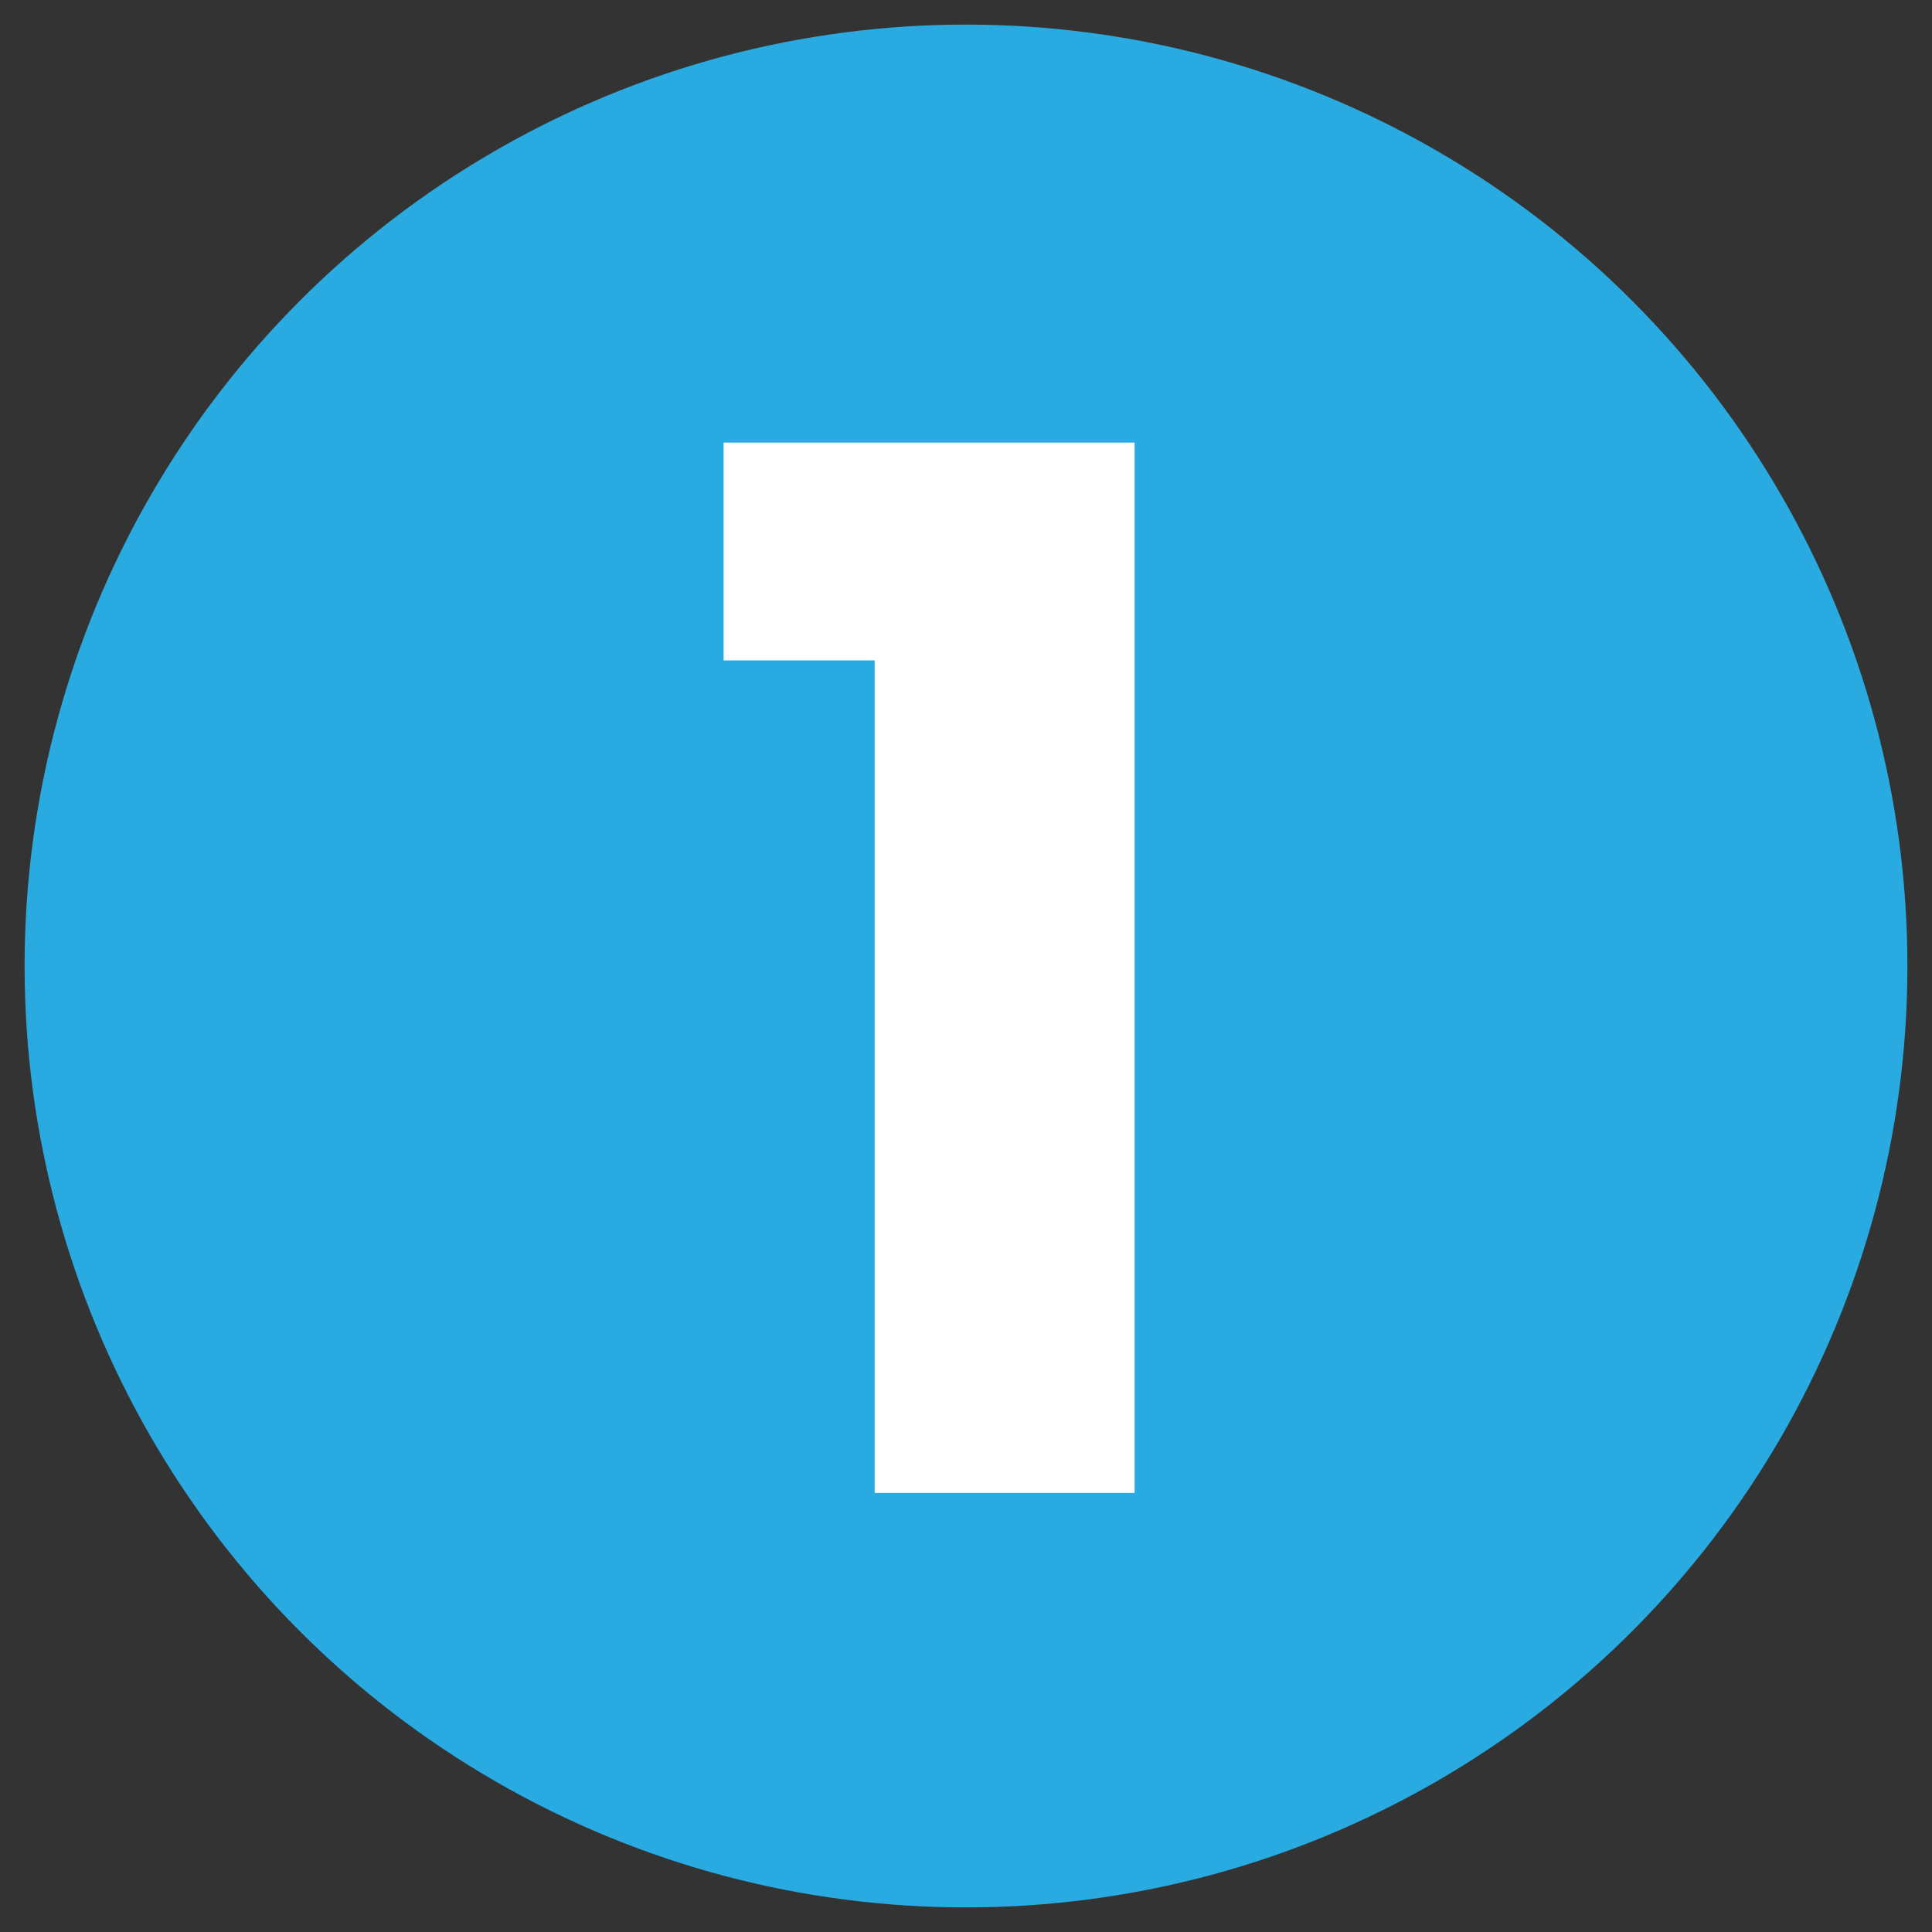
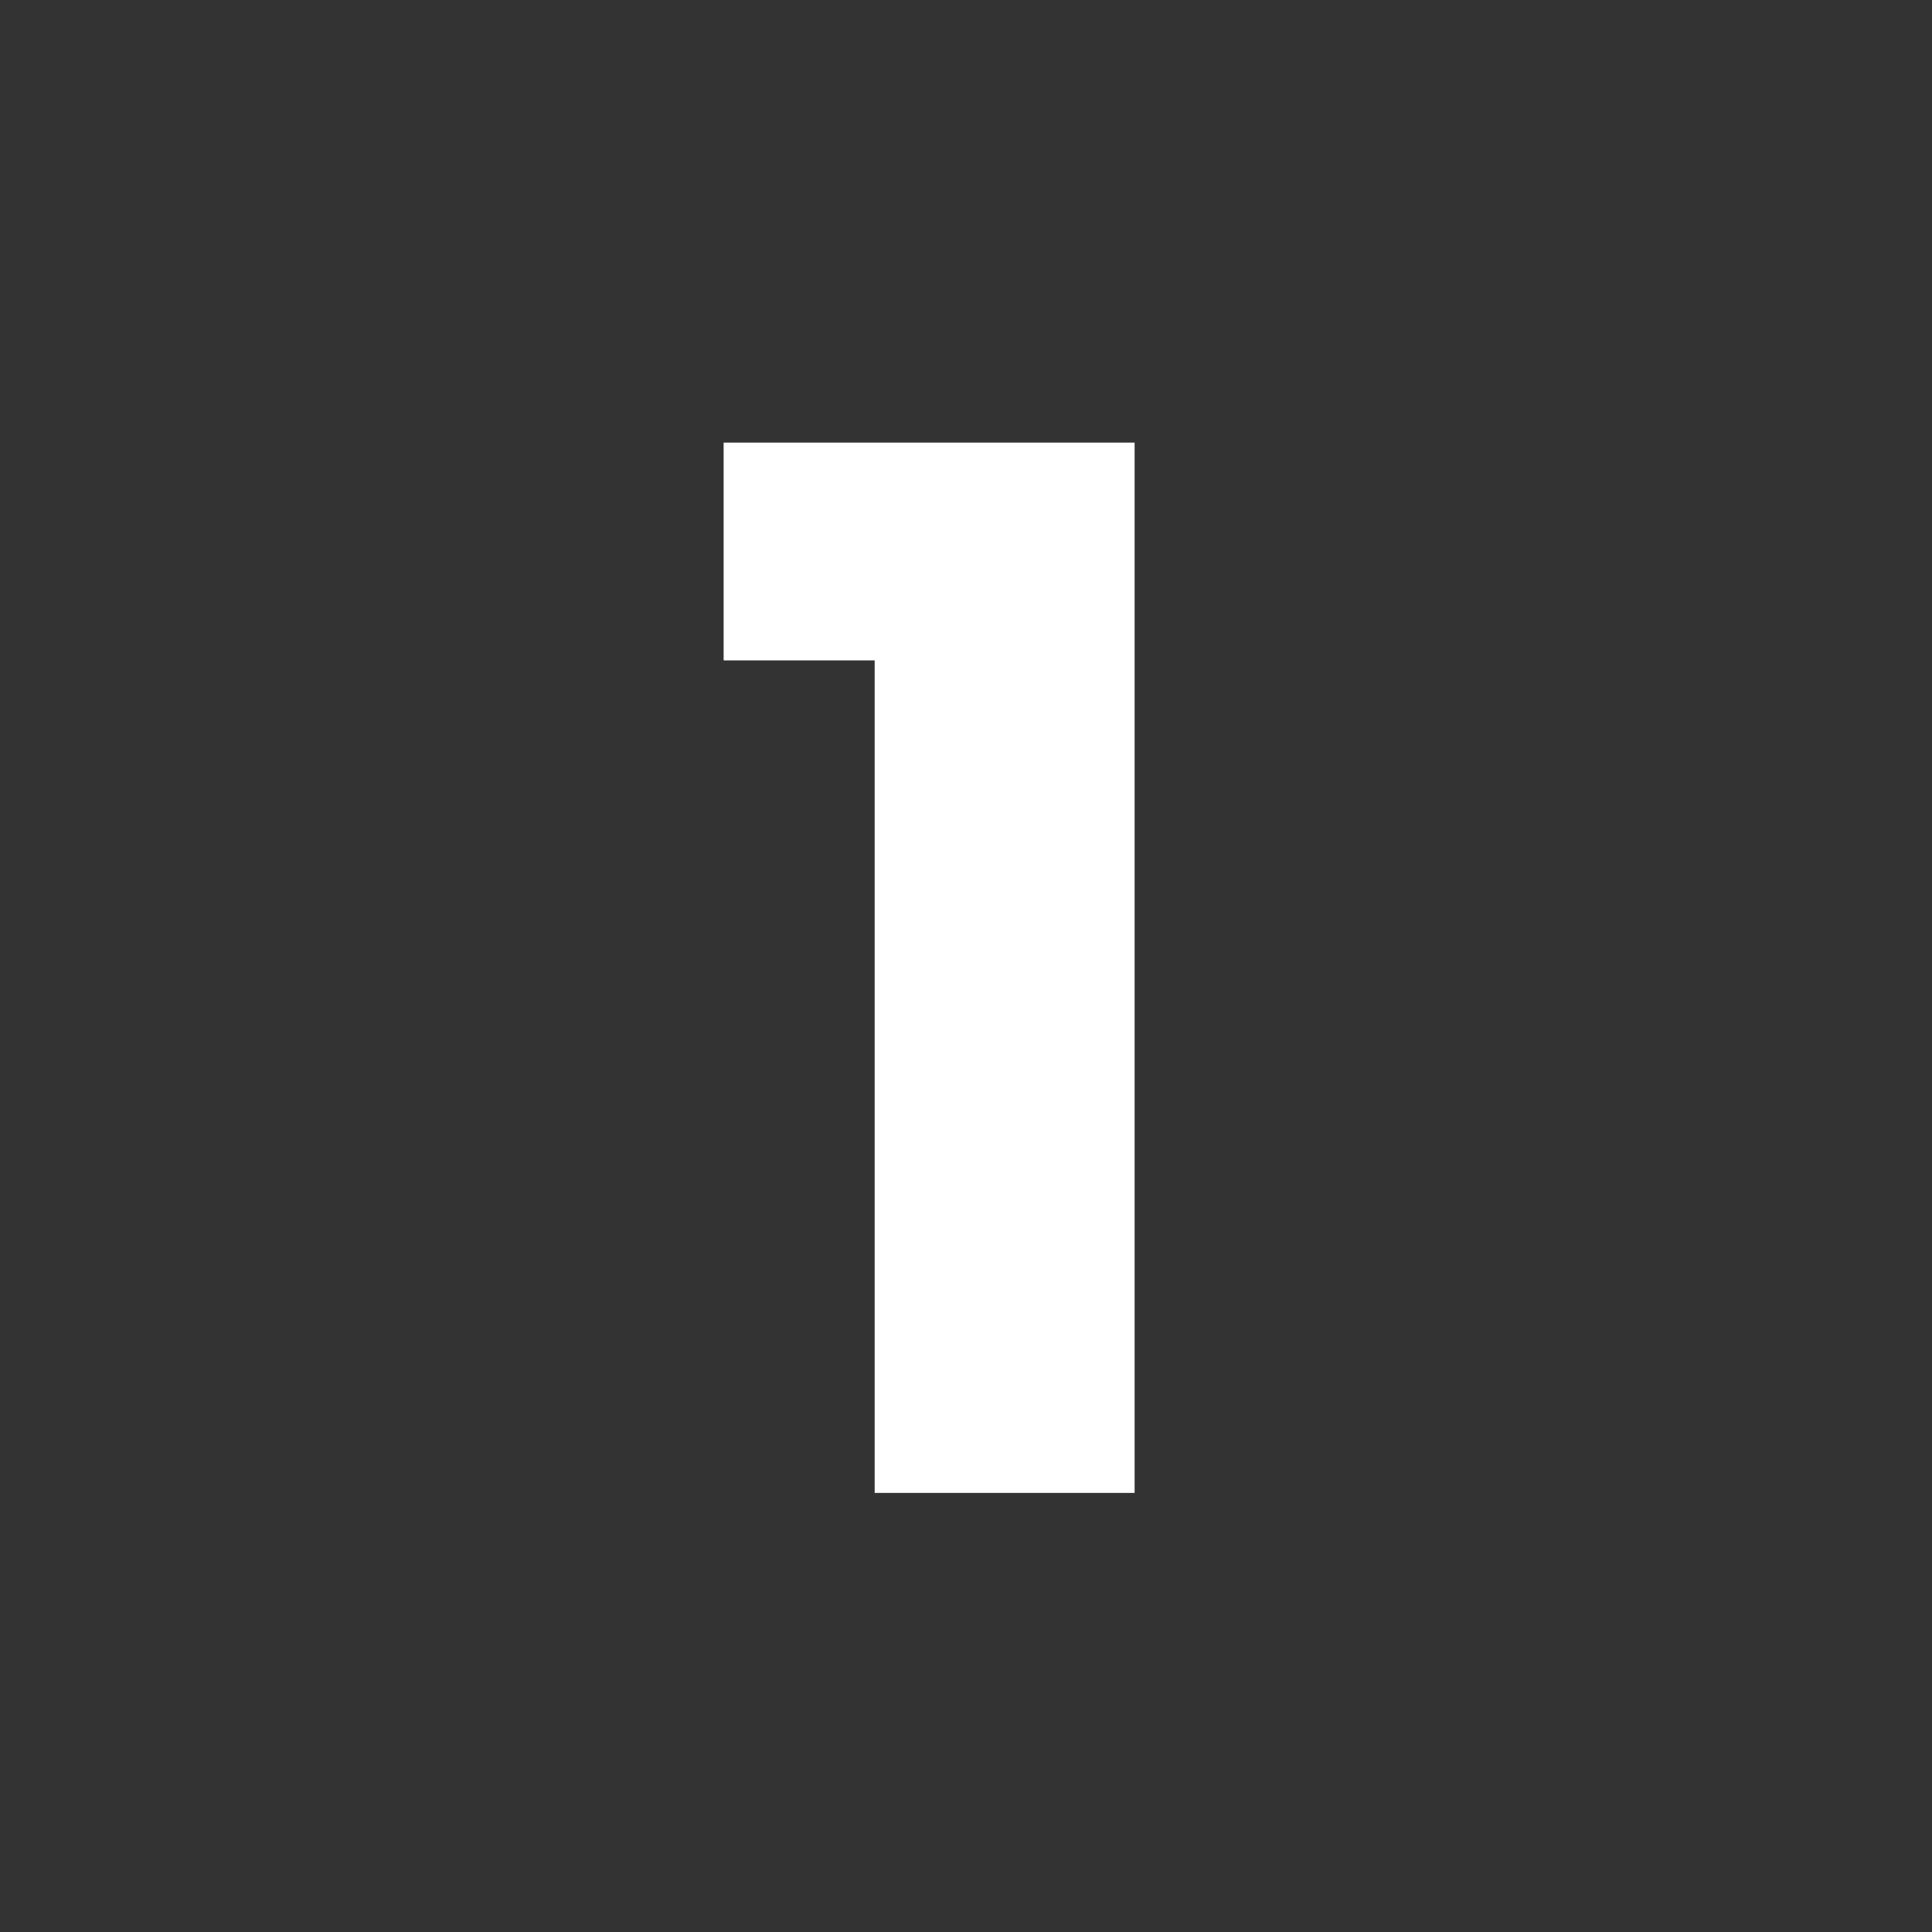
<svg xmlns="http://www.w3.org/2000/svg" version="1.1" id="Calque_1" x="0px" y="0px" viewBox="0 0 55 55" style="enable-background:new 0 0 55 55;" xml:space="preserve">
  <rect x="0" y="0" width="55" height="55" fill="#333333" stroke="none" />
  <style type="text/css">
	.st0{fill:#29ABE2;}
	.st1{fill:#FFFFFF;}
</style>
  <g>
    <circle class="st0" cx="149.7" cy="27.5" r="26.8" />
  </g>
  <g>
    <path class="st1" d="M139.2,21.6c0.1-2.1,0.6-3.8,1.5-5.2c0.9-1.4,2.1-2.4,3.7-3.1c1.6-0.7,3.4-1,5.5-1c2.2,0,4,0.4,5.5,1.1   c1.5,0.7,2.7,1.7,3.4,3c0.8,1.3,1.2,2.7,1.2,4.3c0,1.3-0.2,2.4-0.7,3.2c-0.5,0.9-1.1,1.5-1.8,2c-0.7,0.5-1.4,0.8-2.1,1.1v0.2   c1,0.3,1.9,0.8,2.7,1.4s1.4,1.3,1.8,2.2s0.7,2,0.7,3.3c0,1.7-0.4,3.3-1.2,4.6c-0.8,1.3-2,2.4-3.5,3.1c-1.5,0.7-3.4,1.1-5.5,1.1   c-2.2,0-4.1-0.3-5.8-0.9c-1.7-0.6-3.1-1.7-4-3.1s-1.5-3.4-1.6-5.8h7.3c0,1.3,0.3,2.2,1,2.8c0.6,0.5,1.6,0.8,2.9,0.8   c0.7,0,1.3-0.1,1.8-0.4c0.5-0.2,0.9-0.6,1.1-1s0.4-1,0.4-1.7c0-1.2-0.4-2.1-1.2-2.5c-0.8-0.4-2.1-0.7-4-0.7h-1.4v-5.5h1.4   c0.8,0,1.5-0.1,2.2-0.2c0.7-0.1,1.3-0.4,1.7-0.8c0.5-0.4,0.7-1,0.7-1.9c0-1-0.3-1.8-0.8-2.3c-0.5-0.5-1.3-0.8-2.2-0.8   c-0.8,0-1.4,0.1-1.8,0.4c-0.4,0.3-0.8,0.6-1,1.1c-0.2,0.5-0.3,1-0.4,1.5H139.2z" />
  </g>
  <g>
    <circle class="st0" cx="88.4" cy="27.5" r="26.8" />
  </g>
  <g>
-     <path class="st1" d="M77.7,37.2l7.8-7.4c1.4-1.3,2.5-2.4,3.3-3.3c0.8-0.9,1.4-1.7,1.7-2.4c0.4-0.7,0.5-1.5,0.5-2.3   c0-1-0.3-1.7-0.8-2.2c-0.5-0.5-1.3-0.8-2.3-0.8c-0.6,0-1.2,0.2-1.7,0.5c-0.5,0.3-0.9,0.8-1.2,1.5c-0.3,0.6-0.4,1.4-0.5,2.4h-7.2   c0.1-2.5,0.6-4.5,1.6-6.1c1-1.6,2.3-2.7,3.9-3.5c1.6-0.8,3.4-1.1,5.3-1.1c2.4,0,4.3,0.4,5.8,1.2c1.5,0.8,2.6,1.9,3.3,3.3   c0.7,1.4,1.1,2.9,1.1,4.5c0,1.3-0.2,2.5-0.6,3.5c-0.4,1.1-1,2.2-2,3.3c-0.9,1.2-2.3,2.5-4,4.1l-4.4,4h11.4v6.2H77.7V37.2z" />
-   </g>
+     </g>
  <g>
-     <circle class="st0" cx="27.5" cy="27.5" r="26.8" />
-   </g>
+     </g>
  <g>
    <path class="st1" d="M24.9,18.8h-4.3v-6.2h11.7v29.9h-7.4V18.8z" />
  </g>
</svg>